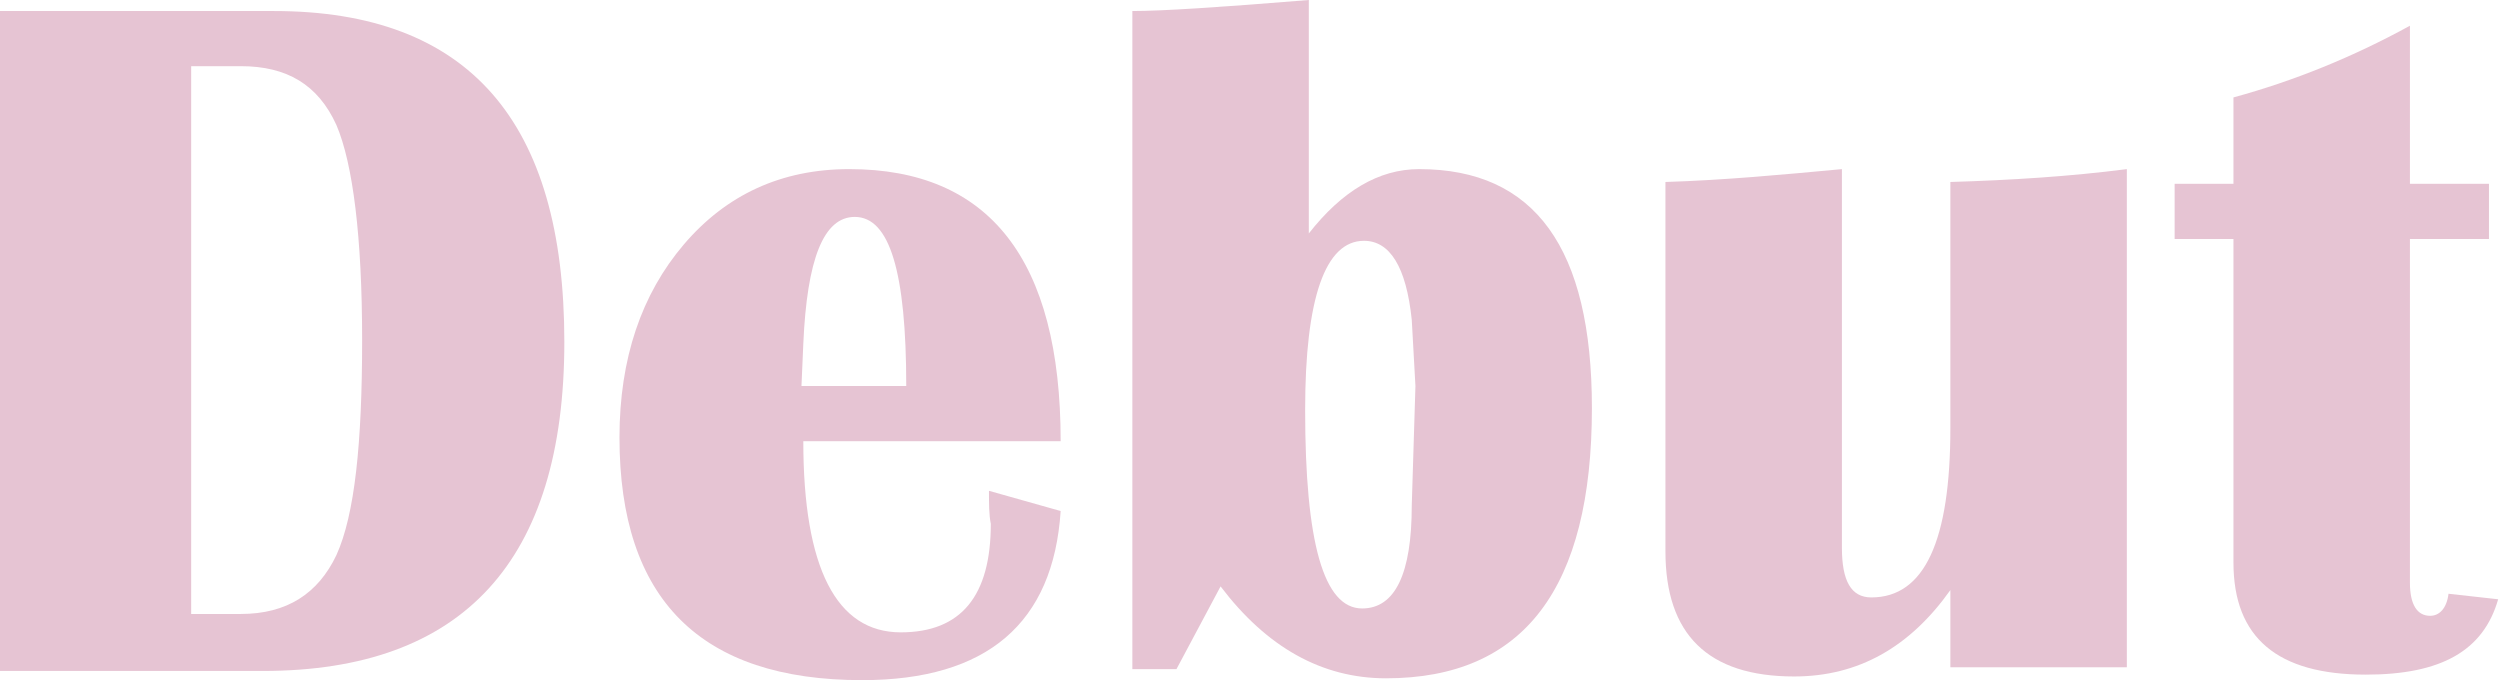
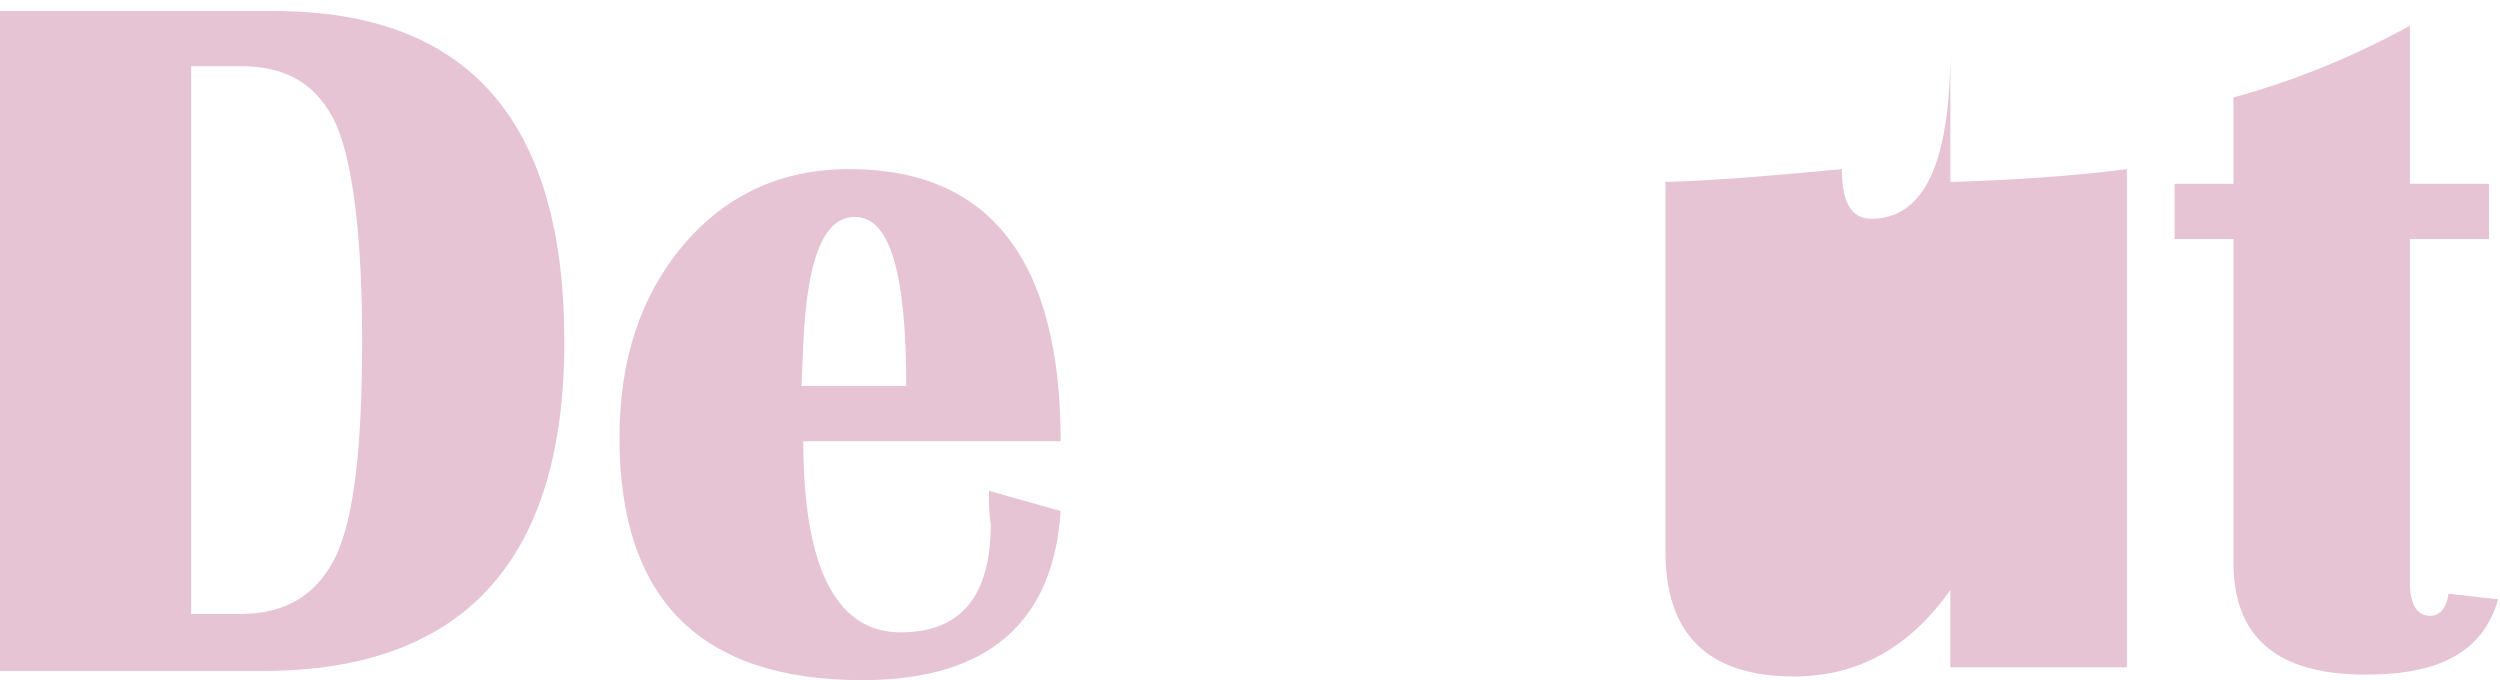
<svg xmlns="http://www.w3.org/2000/svg" version="1.1" id="レイヤー_1" x="0px" y="0px" viewBox="0 0 136 37" style="enable-background:new 0 0 136 37;" xml:space="preserve">
  <style type="text/css">
	.st0{fill:#E6C4D3;}
</style>
  <g>
    <path class="st0" d="M0,36.4V0.6h14.9c10.6,0,15.8,6,15.8,18c0,11.9-5.5,17.9-16.4,17.9H0z M10.4,33.4h2.7c2.5,0,4.2-1.1,5.2-3.2   c1-2.2,1.4-6.1,1.4-11.7s-0.5-9.6-1.4-11.7c-1-2.2-2.7-3.2-5.2-3.2h-2.7V33.4z" />
    <path class="st0" d="M53.8,26.7l3.9,1.1c-0.4,6.1-4,9.2-10.8,9.2c-8.8,0-13.2-4.4-13.2-13.2c0-4.3,1.2-7.8,3.5-10.5   c2.3-2.7,5.3-4.1,9-4.1c7.6,0,11.5,4.9,11.5,14.8h-14c0,6.9,1.8,10.4,5.3,10.4c3.3,0,4.9-2,4.9-5.9C53.8,28,53.8,27.4,53.8,26.7z    M43.6,21h5.7c0-6.2-0.9-9.2-2.8-9.2c-1.7,0-2.6,2.3-2.8,6.9L43.6,21z" />
-     <path class="st0" d="M61.6,36.4V0.6c1.6,0,4.7-0.2,9.6-0.6v12.7c1.8-2.3,3.8-3.5,6-3.5c6.3,0,9.4,4.3,9.4,13   c0,9.8-3.7,14.7-11.2,14.7c-3.5,0-6.5-1.7-9-5L64,36.4H61.6z M74.2,13.1c-2.1,0-3.2,3.1-3.2,9.2c0,7.2,1,10.8,3.1,10.8   c1.8,0,2.7-1.9,2.7-5.6l0.2-6.5l-0.2-3.6C76.5,14.5,75.6,13.1,74.2,13.1z" />
-     <path class="st0" d="M115.7,9.2v27.1h-9.6v-4.2c-2.2,3.1-5,4.7-8.5,4.7c-4.7,0-7-2.3-7-6.8V9.9c3.2-0.1,6.4-0.4,9.6-0.7v20.6   c0,1.8,0.5,2.7,1.6,2.7c2.9,0,4.3-3.1,4.3-9.2V9.9C109.4,9.8,112.6,9.6,115.7,9.2z" />
+     <path class="st0" d="M115.7,9.2v27.1h-9.6v-4.2c-2.2,3.1-5,4.7-8.5,4.7c-4.7,0-7-2.3-7-6.8V9.9c3.2-0.1,6.4-0.4,9.6-0.7c0,1.8,0.5,2.7,1.6,2.7c2.9,0,4.3-3.1,4.3-9.2V9.9C109.4,9.8,112.6,9.6,115.7,9.2z" />
    <path class="st0" d="M135.4,10v3h-4.3v18.7c0,1.2,0.4,1.8,1.1,1.8c0.5,0,0.9-0.4,1-1.2l2.7,0.3c-0.8,2.8-3.1,4.1-7.2,4.1   c-4.8,0-7.2-2-7.2-6.1V13h-3.2v-3h3.2V5.3c3.3-0.9,6.5-2.2,9.6-3.9V10H135.4z" />
  </g>
</svg>